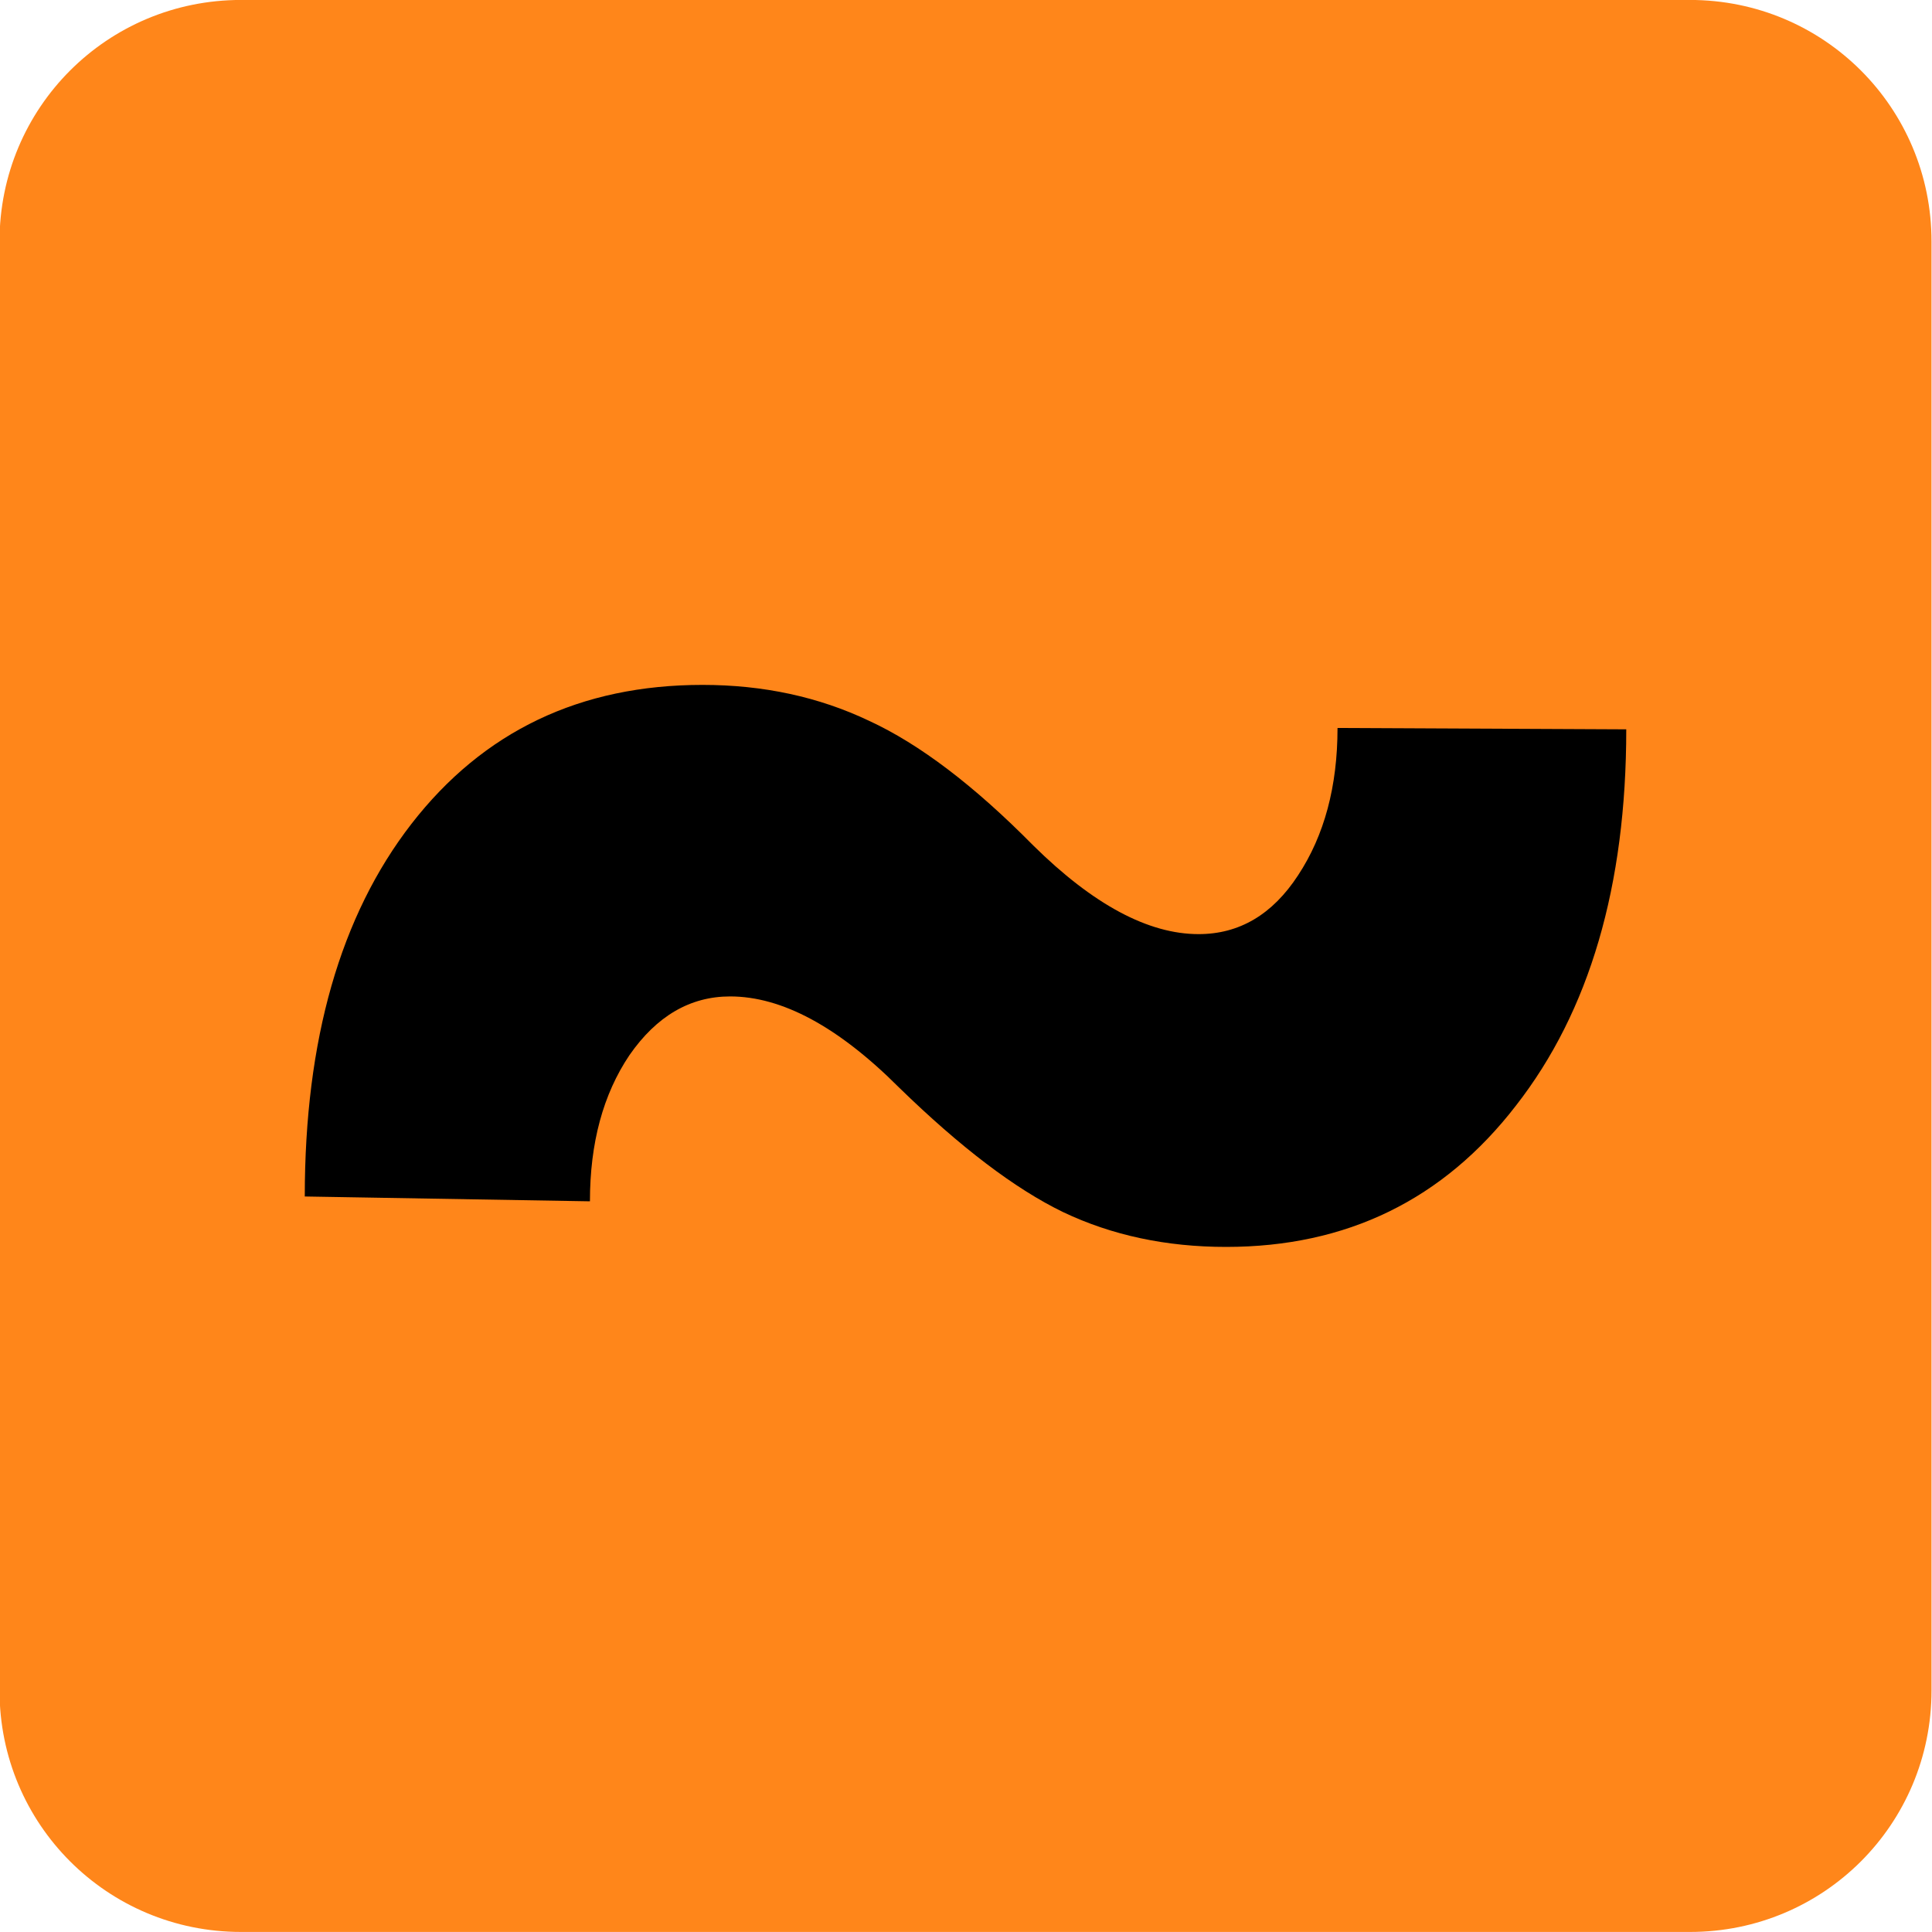
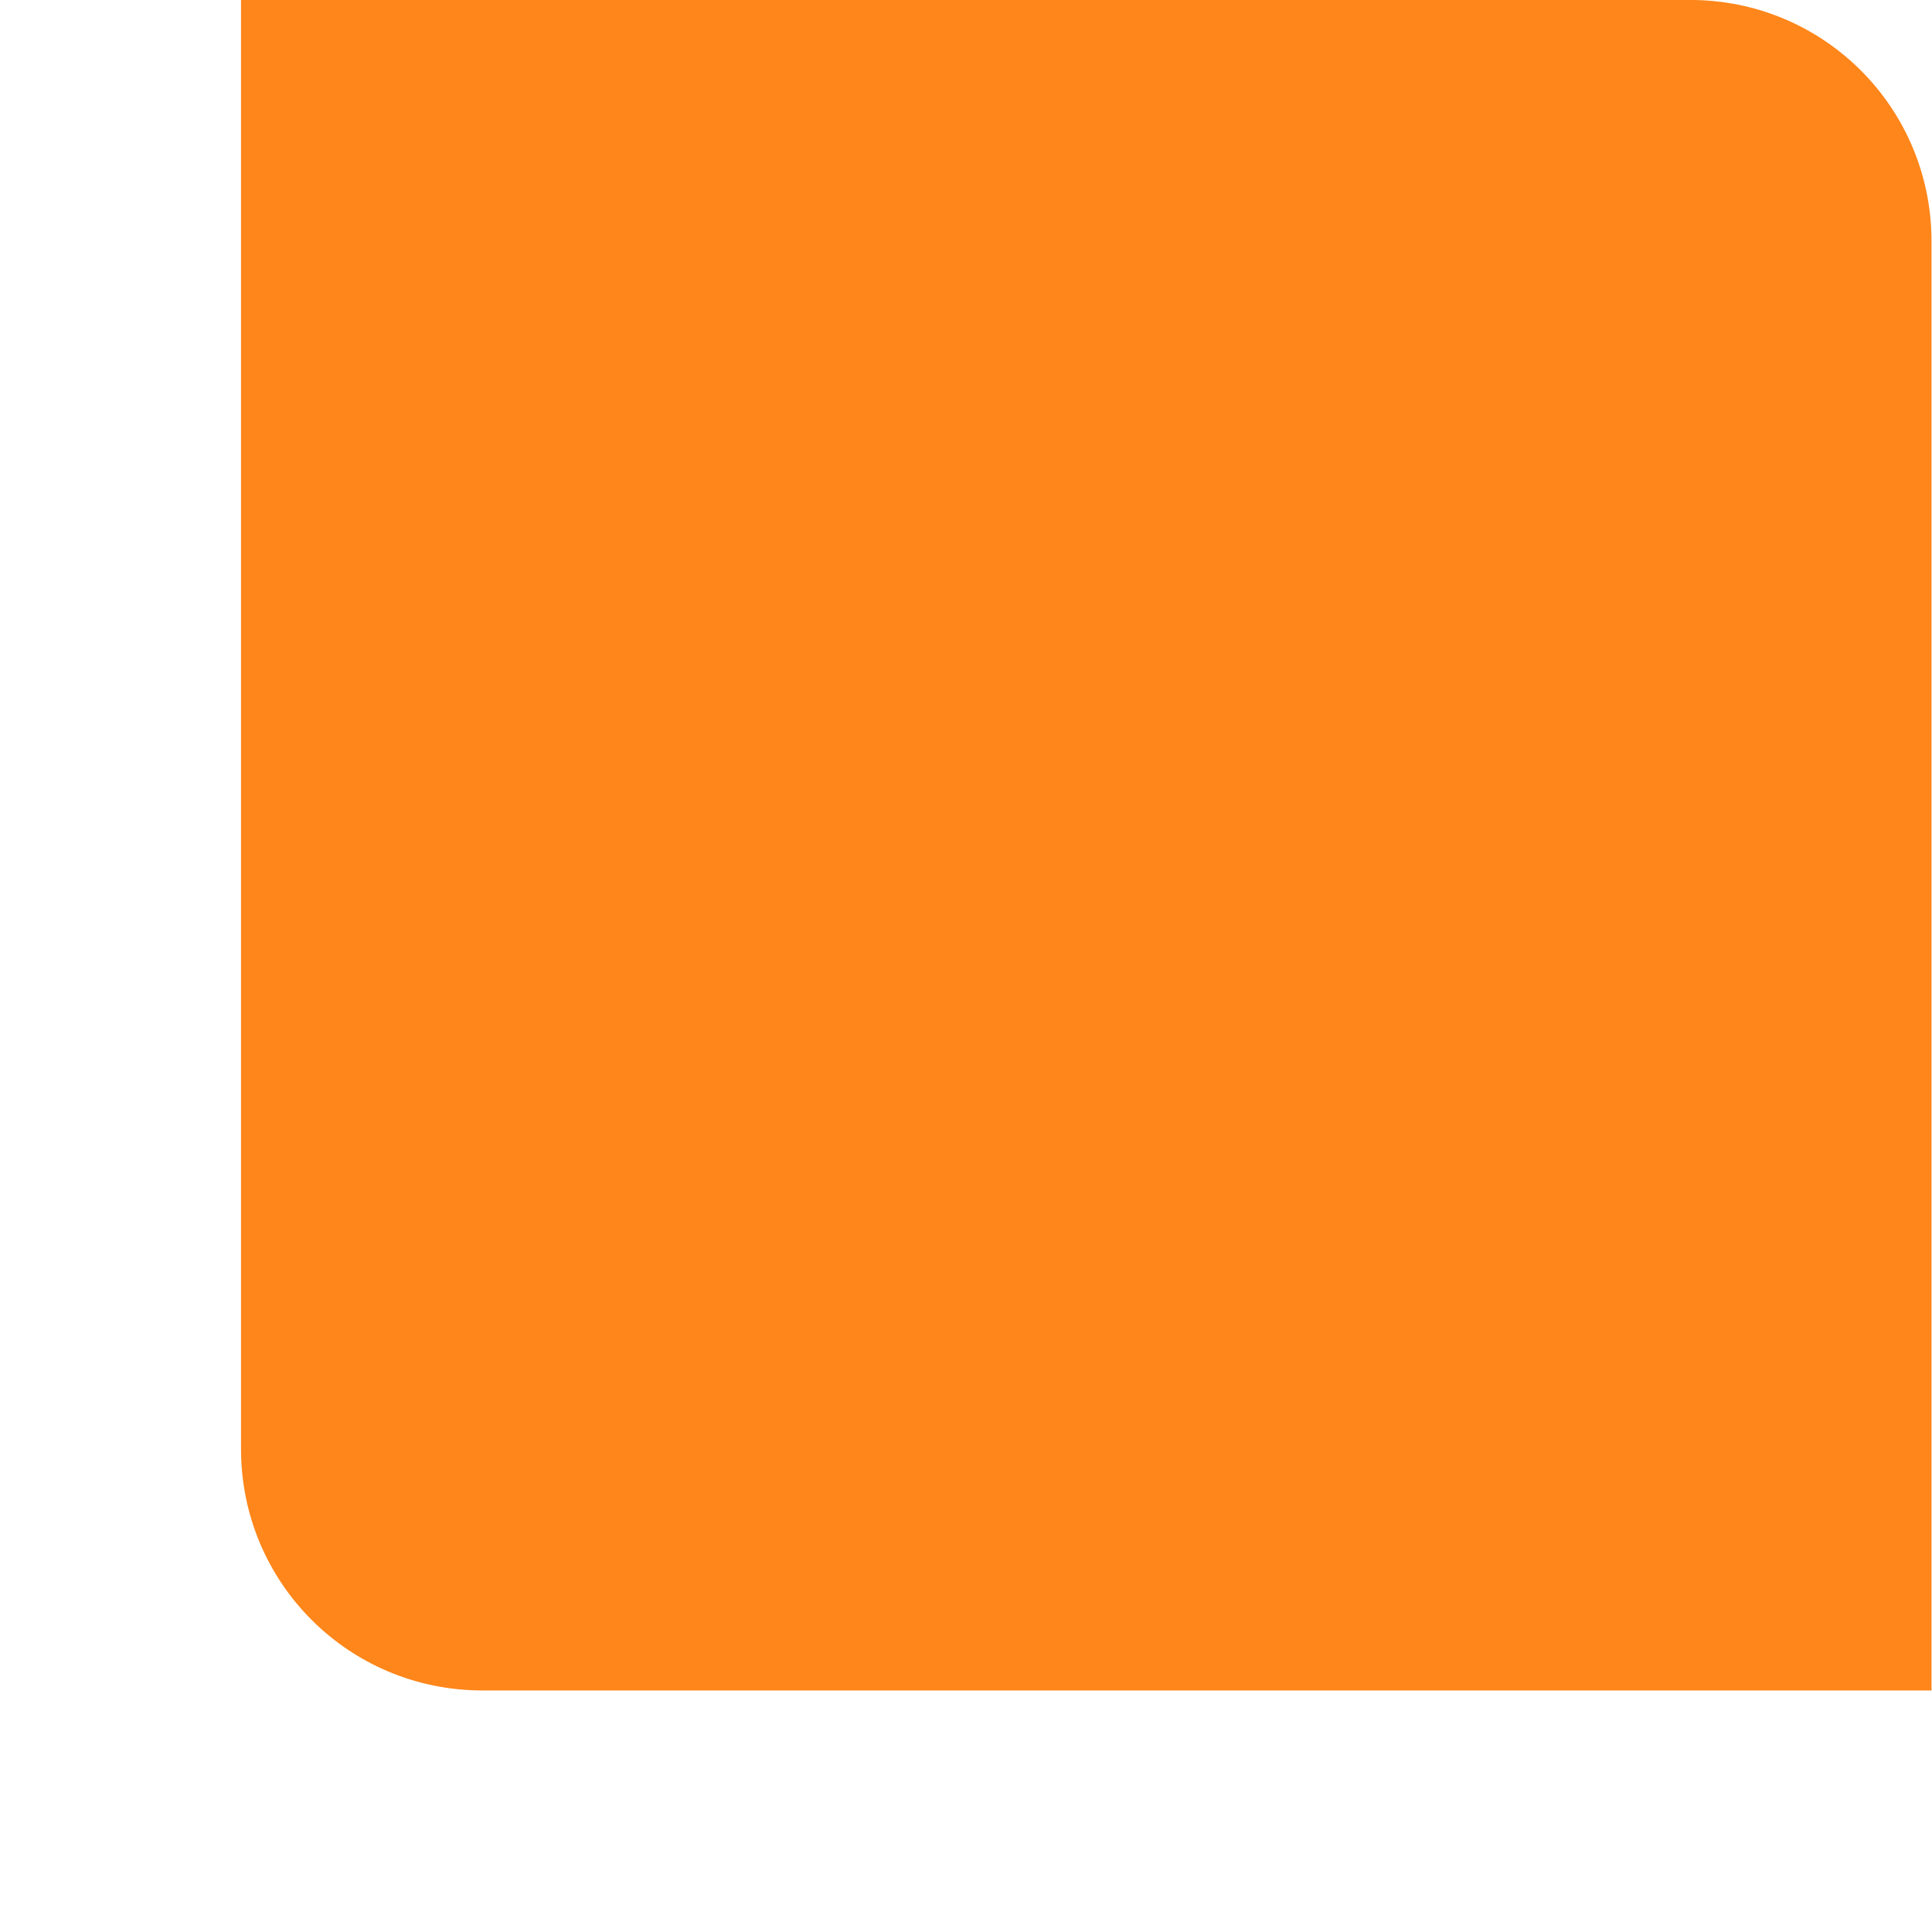
<svg xmlns="http://www.w3.org/2000/svg" xmlns:ns1="http://sodipodi.sourceforge.net/DTD/sodipodi-0.dtd" xmlns:ns2="http://www.inkscape.org/namespaces/inkscape" width="20mm" height="20mm" version="1.1" viewBox="0 0 20 20" id="svg8" ns1:docname="gemischt-nein.svg" ns2:version="1.2.2 (b0a8486541, 2022-12-01)">
  <defs id="defs12" />
  <ns1:namedview pagecolor="#ffffff" bordercolor="#666666" borderopacity="1" objecttolerance="10" gridtolerance="10" guidetolerance="10" ns2:pageopacity="0" ns2:pageshadow="2" ns2:window-width="1600" ns2:window-height="863" id="namedview10" showgrid="false" ns2:zoom="3.1220833" ns2:cx="37.955425" ns2:cy="37.314828" ns2:window-x="0" ns2:window-y="0" ns2:window-maximized="1" ns2:current-layer="svg8" ns2:showpageshadow="2" ns2:pagecheckerboard="0" ns2:deskcolor="#d1d1d1" ns2:document-units="mm" />
-   <path d="m2.495-5e-4h15c1.385 0 2.5 1.115 2.5 2.5v15c0 1.385-1.115 2.5-2.5 2.5h-15c-1.385 0-2.5-1.115-2.5-2.5v-15c0-1.385 1.115-2.5 2.5-2.5z" fill="#f00" stroke-width=".5" id="path4" style="fill:#ff861a;fill-opacity:1" />
-   <path d="m16.835 7.55q0 2.431-1.141 3.894-1.129 1.464-3.001 1.464-0.93 0-1.687-0.36-0.744-0.36-1.699-1.29-0.943-0.943-1.749-0.943-0.62 0-1.042 0.608-0.409 0.608-0.409 1.513l-2.952-0.05q0-2.431 1.104-3.857 1.116-1.439 3.014-1.439 0.943 0 1.724 0.372 0.781 0.36 1.699 1.29 0.93 0.918 1.712 0.918 0.632 0 1.029-0.608 0.409-0.62 0.409-1.526z" fill="#fff" stroke-width=".132" id="path6" style="fill:#000000" />
+   <path d="m2.495-5e-4h15c1.385 0 2.5 1.115 2.5 2.5v15h-15c-1.385 0-2.5-1.115-2.5-2.5v-15c0-1.385 1.115-2.5 2.5-2.5z" fill="#f00" stroke-width=".5" id="path4" style="fill:#ff861a;fill-opacity:1" />
</svg>